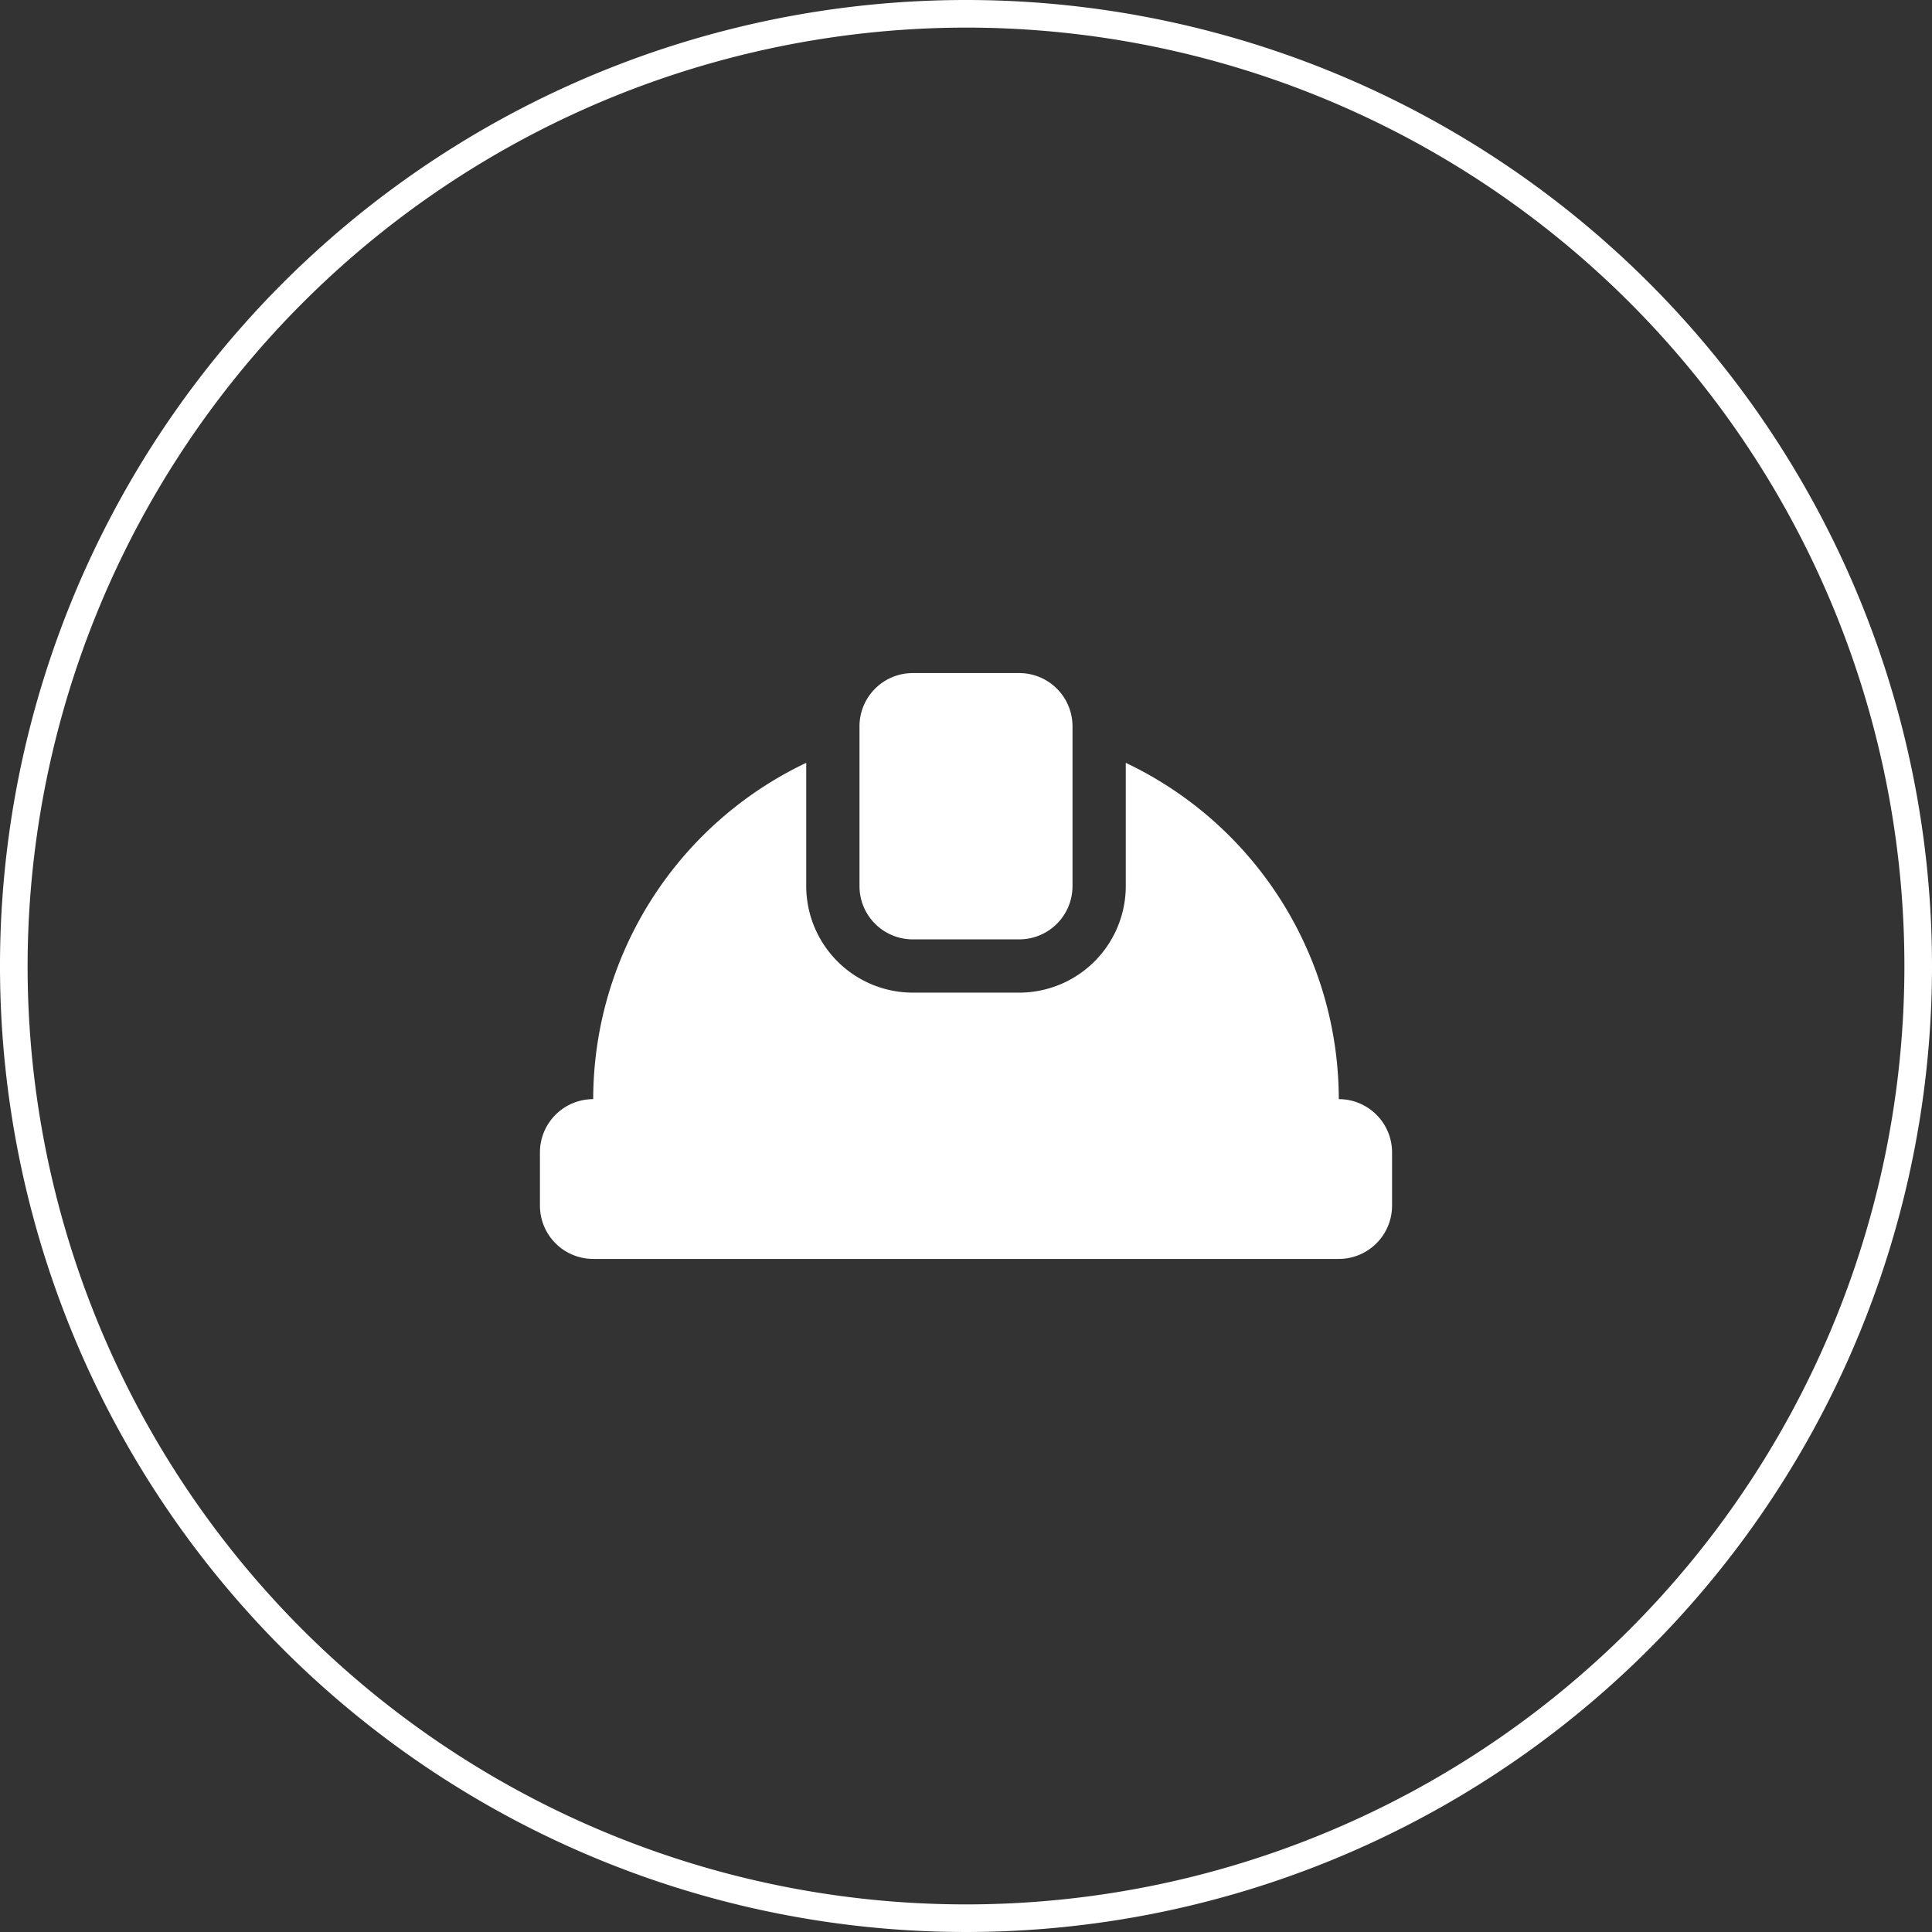
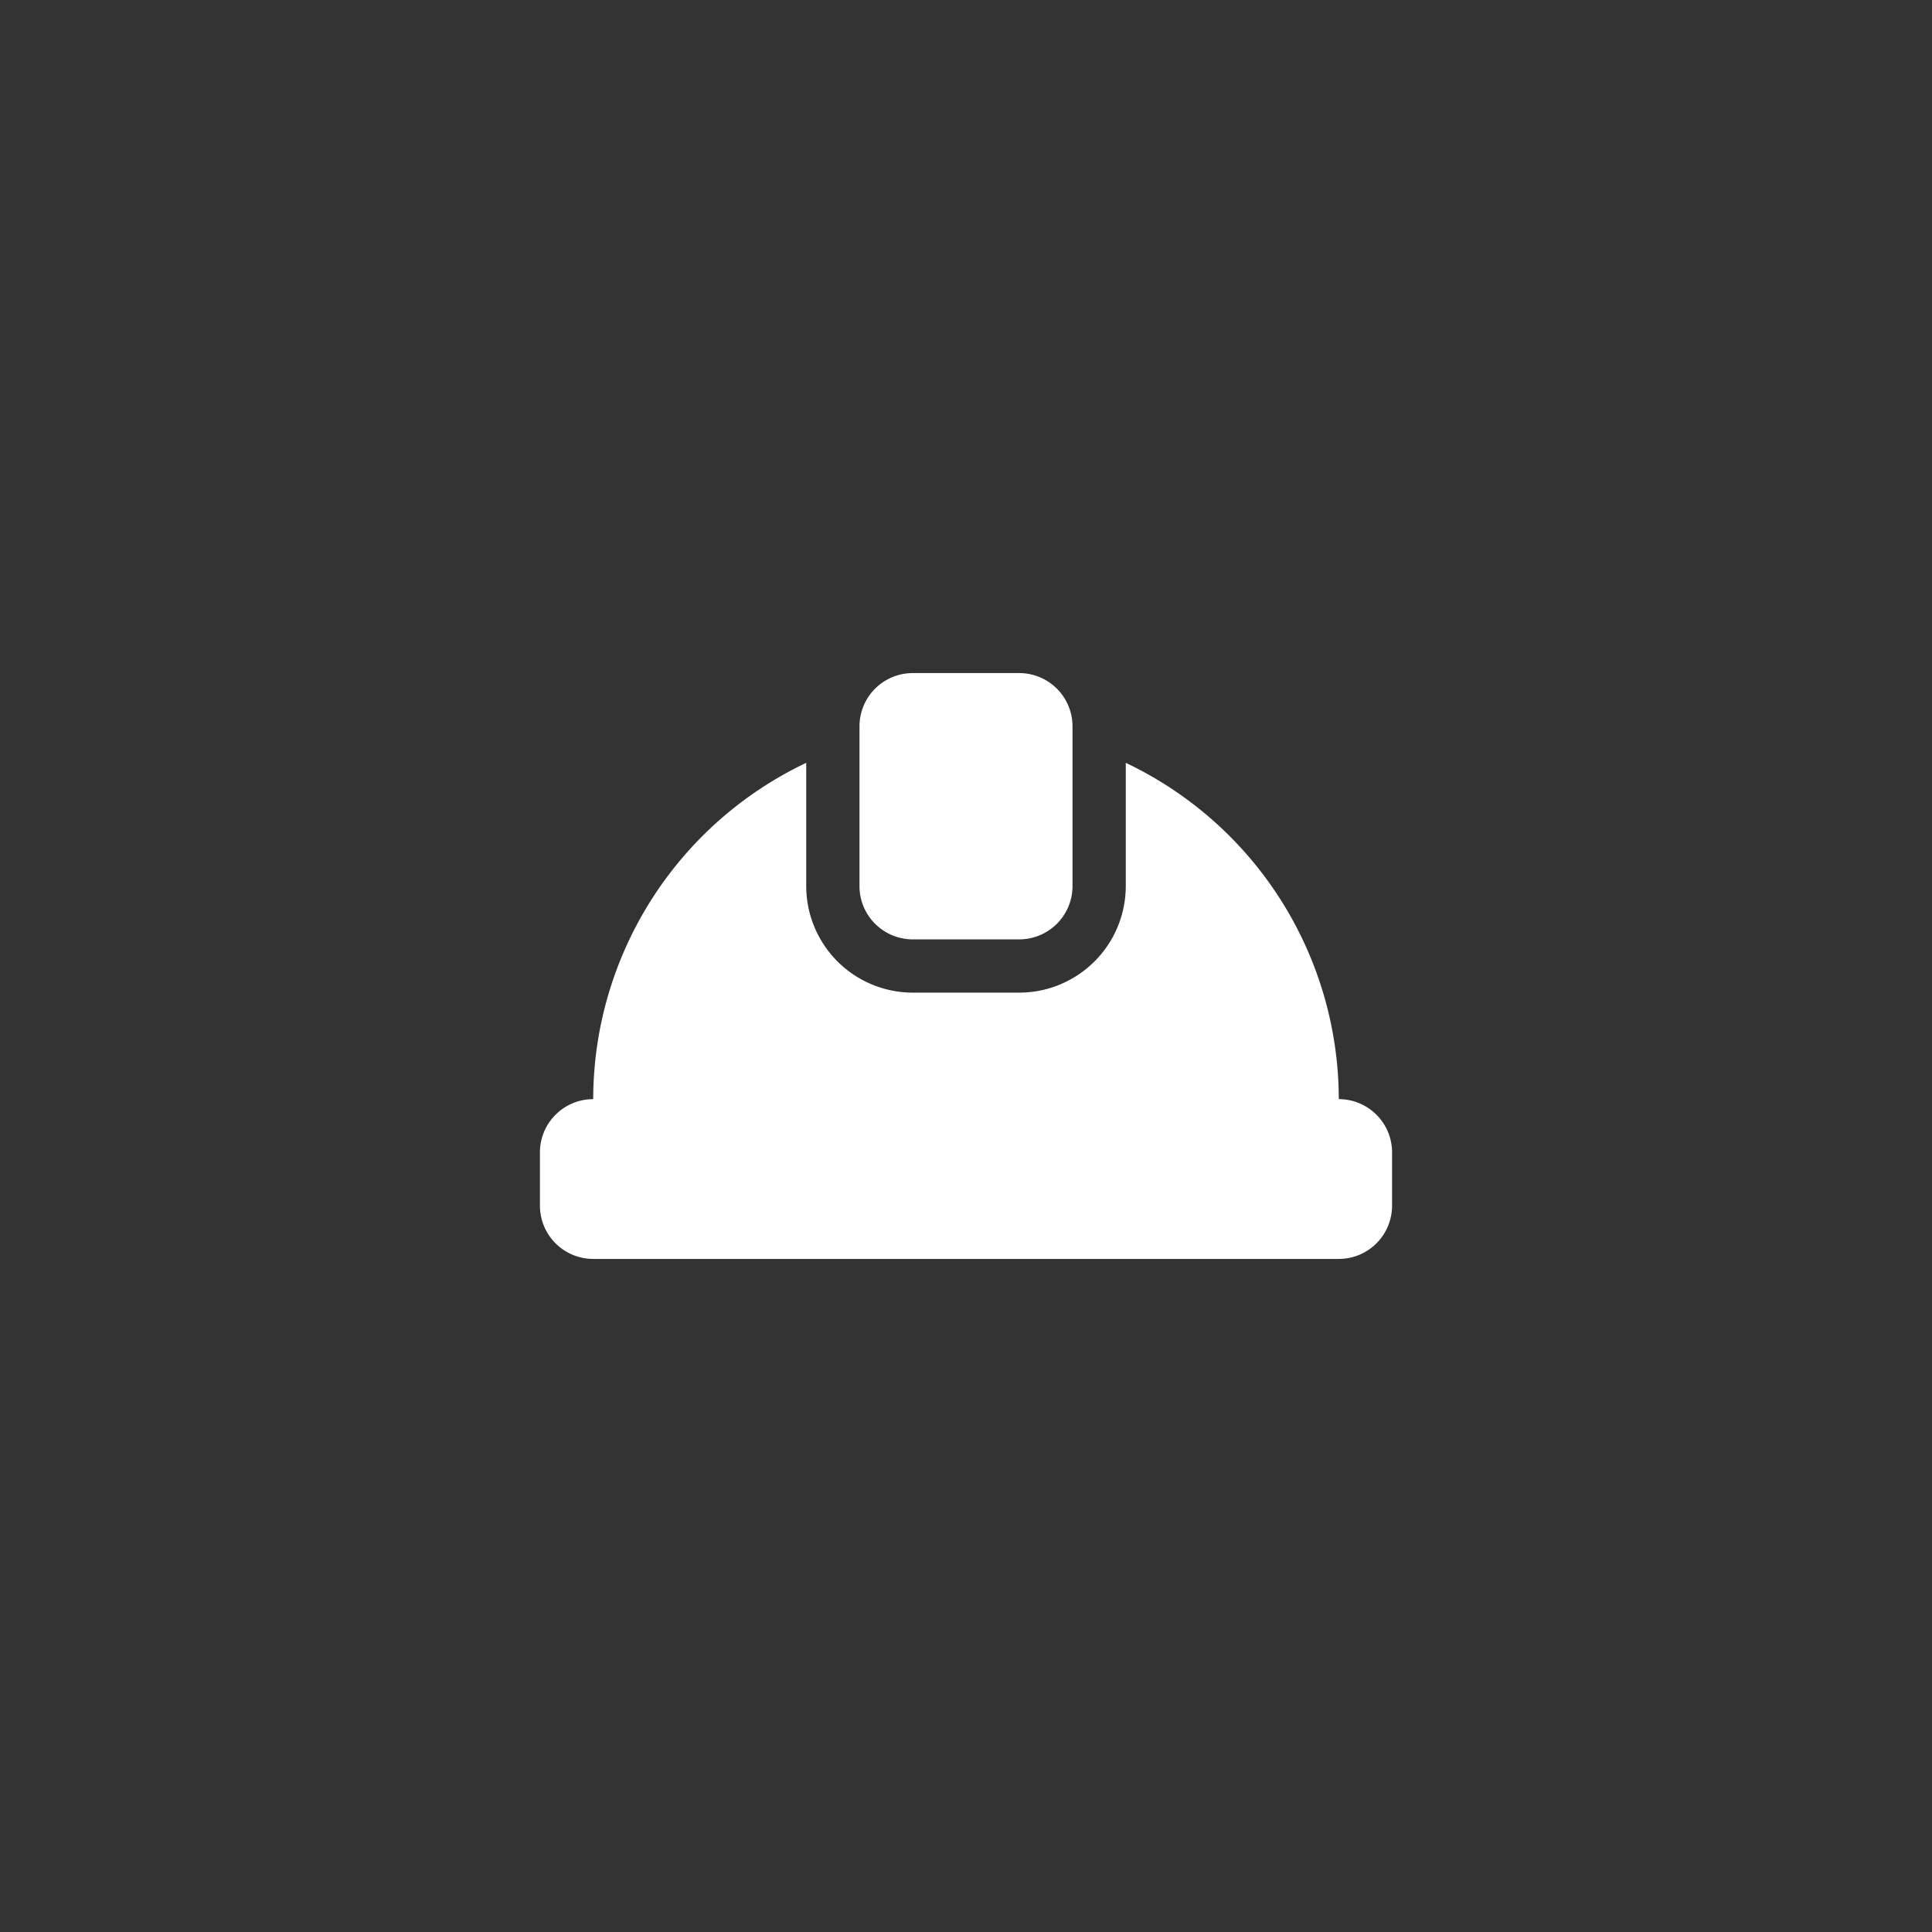
<svg xmlns="http://www.w3.org/2000/svg" viewBox="0 0 70 70">
  <rect x="0" y="0" width="70" height="70" fill="#333333" stroke="none" />
  <title>ico_2</title>
  <g id="Layer_2" data-name="Layer 2">
    <g id="content">
      <path d="M33.07,34.035h3.859a1.93,1.93,0,0,0,1.93-1.93V26.317a1.93,1.93,0,0,0-1.93-1.93H33.07a1.929,1.929,0,0,0-1.929,1.93v5.788a1.929,1.929,0,0,0,1.929,1.93Zm0,0" fill="#fff" />
      <path d="M48.507,39.824a13.511,13.511,0,0,0-7.718-12.185v4.467a3.864,3.864,0,0,1-3.859,3.859H33.07a3.864,3.864,0,0,1-3.859-3.859V27.639a13.511,13.511,0,0,0-7.718,12.185,1.93,1.93,0,0,0-1.93,1.929v1.93a1.93,1.93,0,0,0,1.93,1.93H48.507a1.93,1.93,0,0,0,1.93-1.93v-1.93a1.93,1.93,0,0,0-1.93-1.929Zm0,0" fill="#fff" />
-       <path d="M35,1A34,34,0,1,1,1,35,34.039,34.039,0,0,1,35,1m0-1A35,35,0,1,0,70,35,35,35,0,0,0,35,0Z" fill="#fff" />
    </g>
  </g>
</svg>